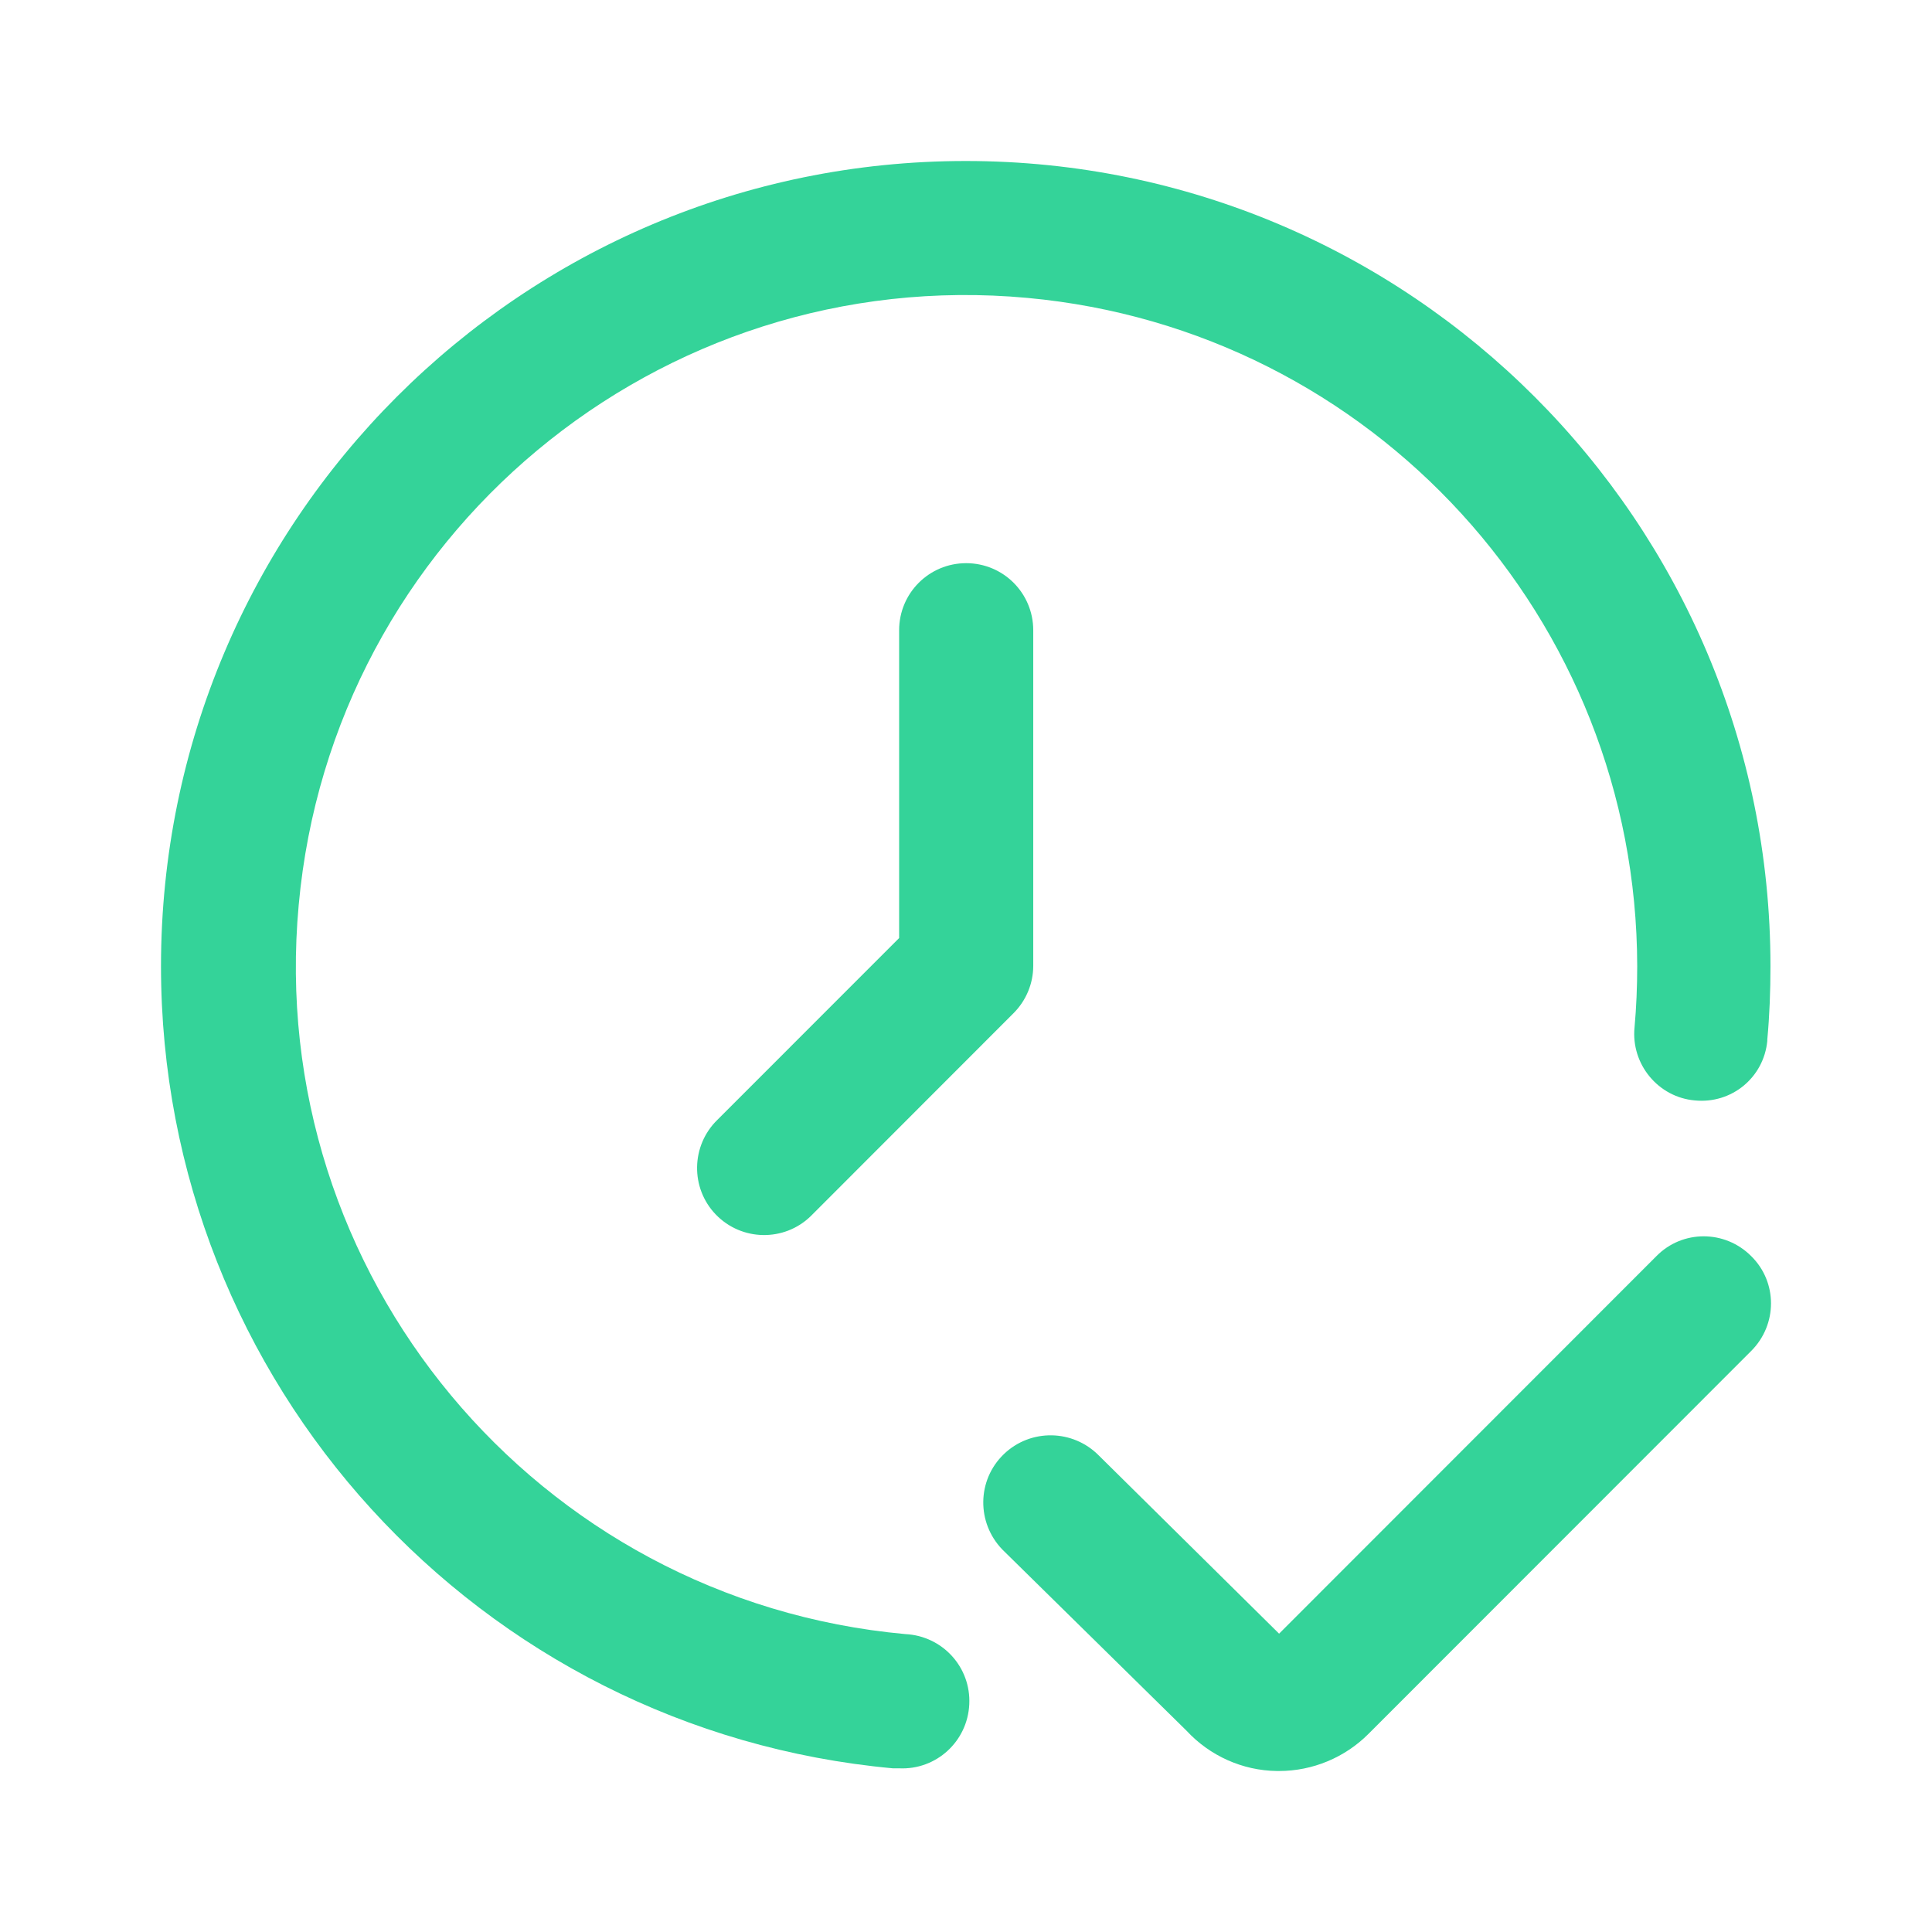
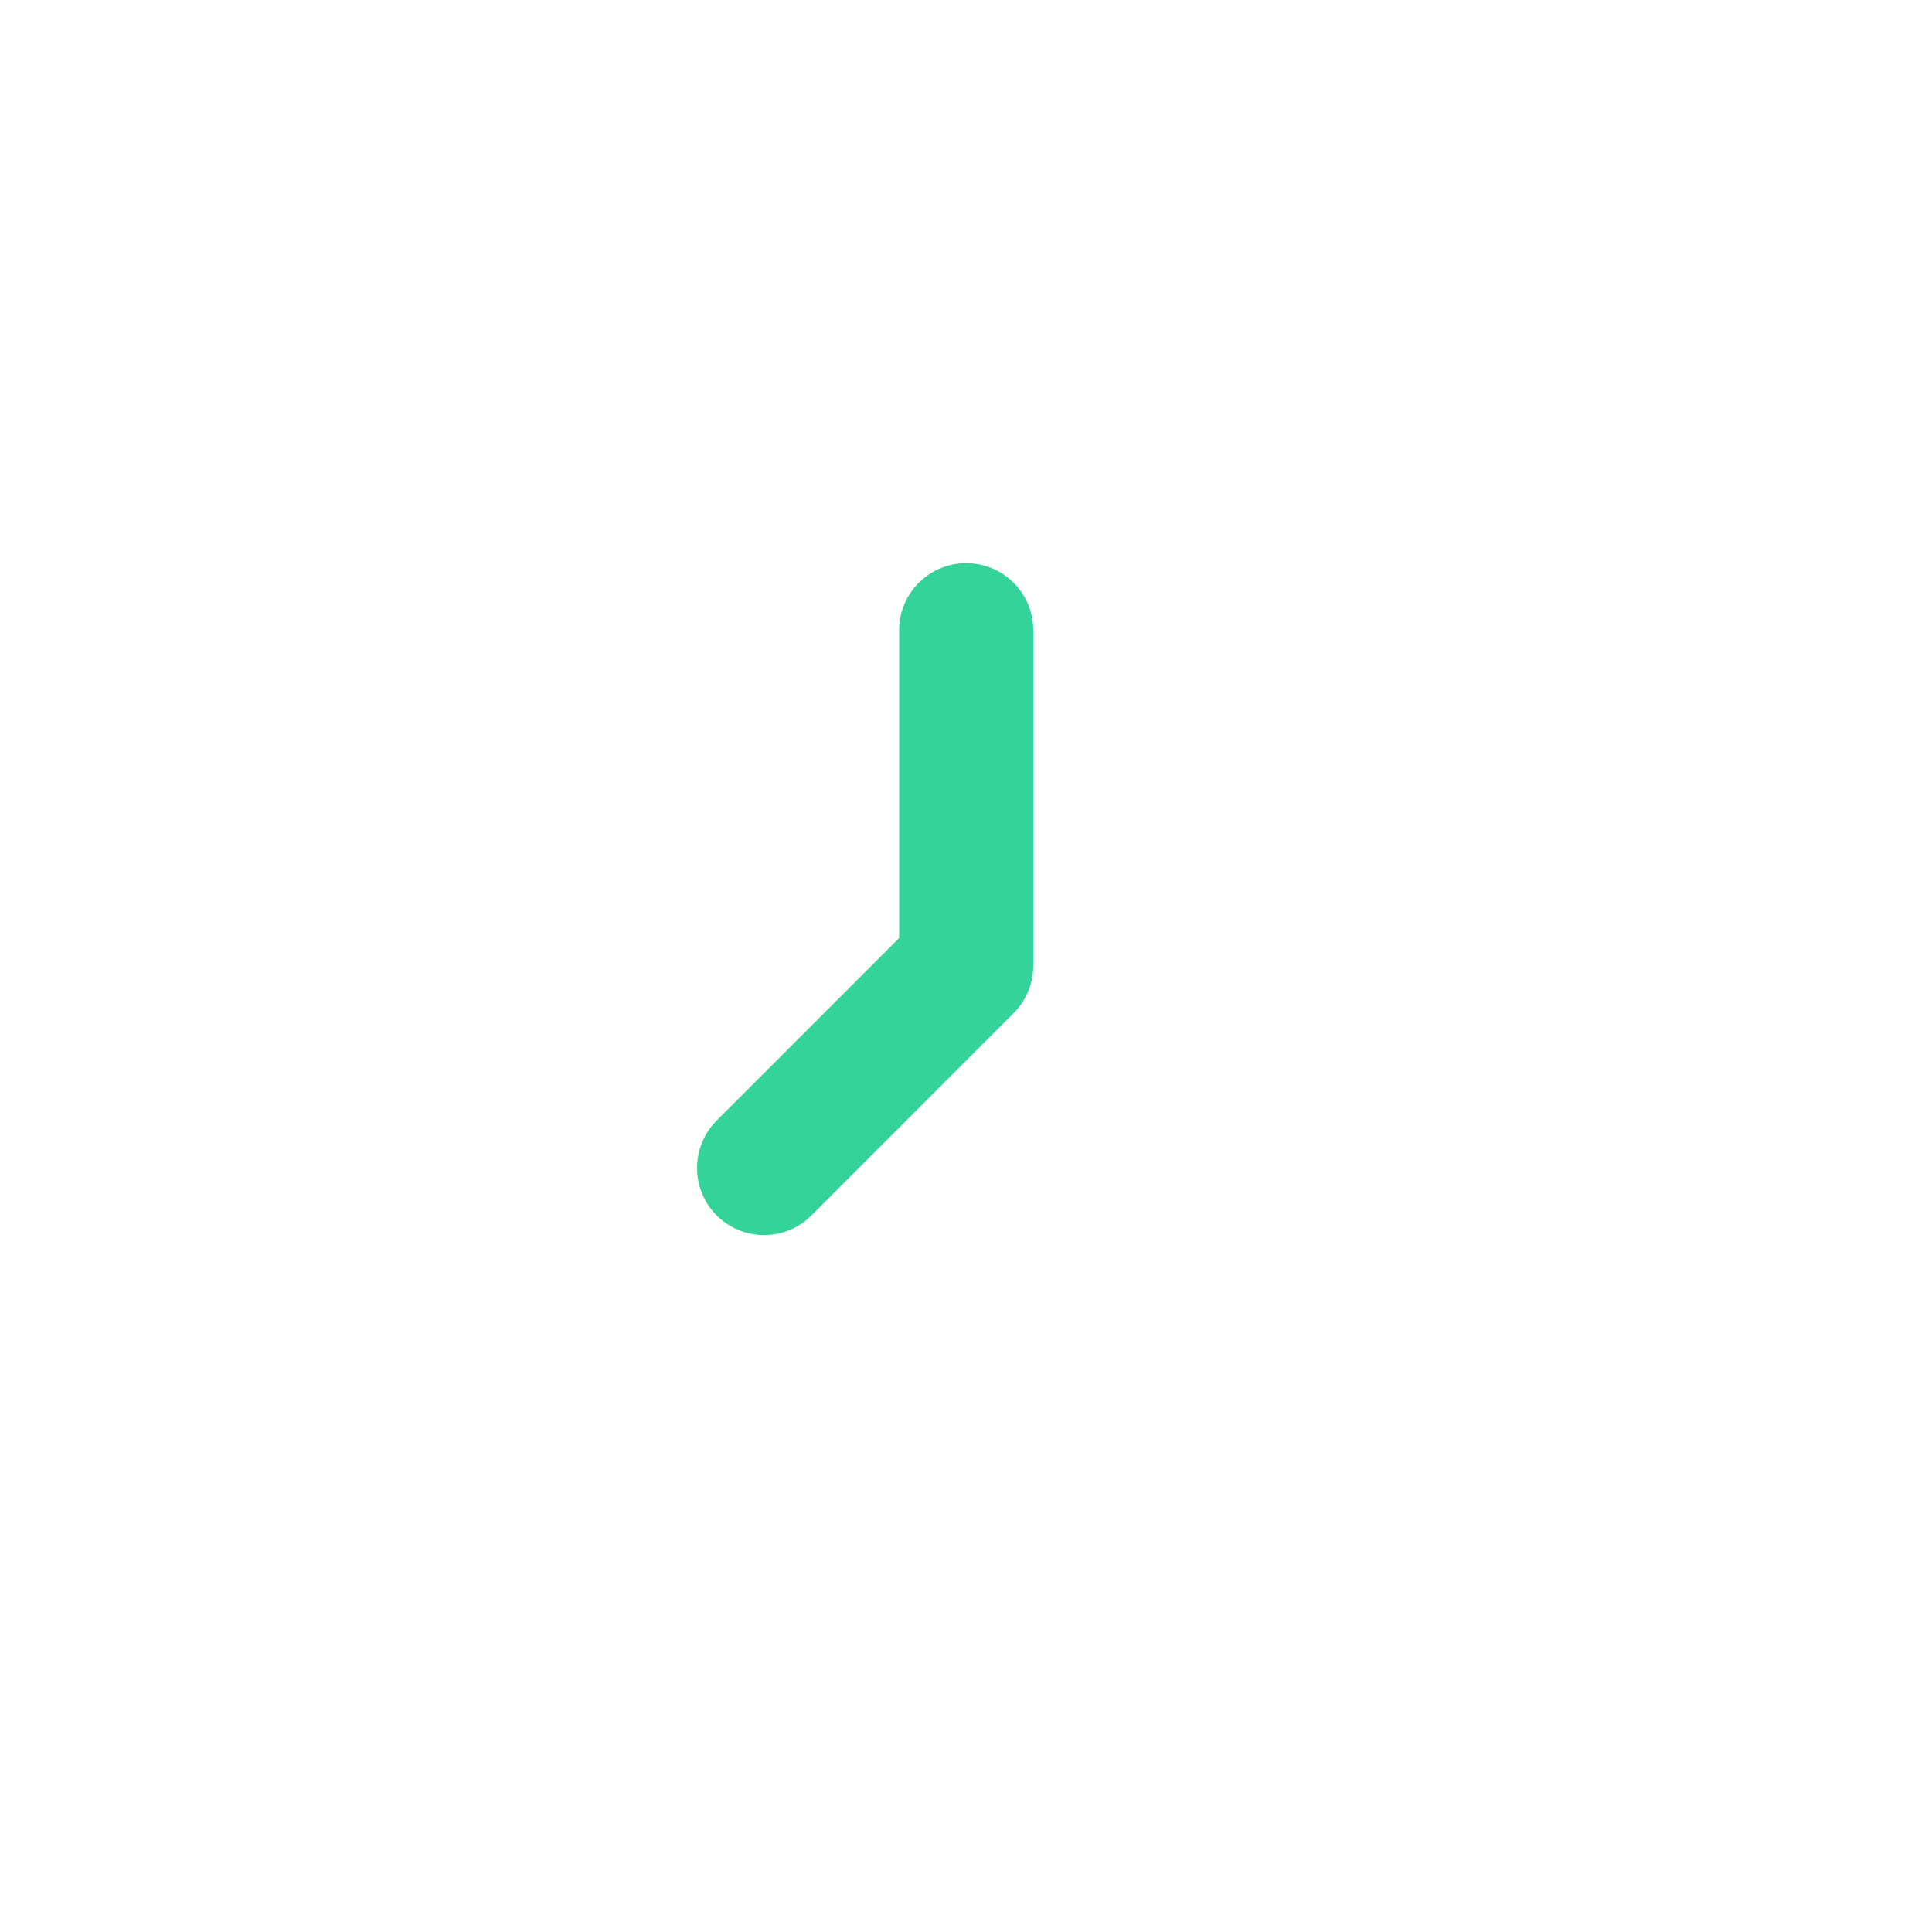
<svg xmlns="http://www.w3.org/2000/svg" width="36" height="36" viewBox="0 0 36 36" fill="none">
-   <path d="M32.631 23.406C32.14 22.914 31.349 22.914 30.865 23.406L23.834 30.441L20.477 27.123C19.994 26.632 19.203 26.615 18.703 27.098C18.203 27.582 18.195 28.374 18.678 28.874L22.11 32.25C22.543 32.717 23.151 32.992 23.793 33H23.834C24.459 33 25.059 32.75 25.5 32.308L32.631 25.173C33.123 24.681 33.123 23.889 32.631 23.406Z" fill="#34D399" />
-   <path d="M16.87 30.449C9.998 29.824 4.933 23.739 5.566 16.862C6.191 9.985 12.272 4.917 19.144 5.551C25.576 6.143 30.499 11.536 30.507 18.004C30.507 18.388 30.491 18.771 30.457 19.146C30.39 19.83 30.899 20.447 31.582 20.505C32.265 20.572 32.865 20.08 32.931 19.396C32.931 19.388 32.931 19.38 32.931 19.371C32.973 18.921 32.99 18.463 32.99 18.004C32.99 9.719 26.275 3 17.995 3C9.714 3 3 9.719 3 18.004C3 25.765 8.915 32.242 16.637 32.95H16.754C17.445 32.983 18.028 32.45 18.061 31.758C18.095 31.066 17.562 30.483 16.87 30.449Z" fill="#34D399" />
  <path d="M16.754 11.744V17.479L13.371 20.863C12.872 21.347 12.863 22.139 13.338 22.631C13.821 23.131 14.613 23.139 15.104 22.664C15.113 22.655 15.121 22.647 15.137 22.631L18.886 18.879C19.119 18.646 19.253 18.329 19.253 17.996V11.744C19.253 11.052 18.695 10.494 18.003 10.494C17.312 10.494 16.754 11.052 16.754 11.744Z" fill="#34D399" />
</svg>